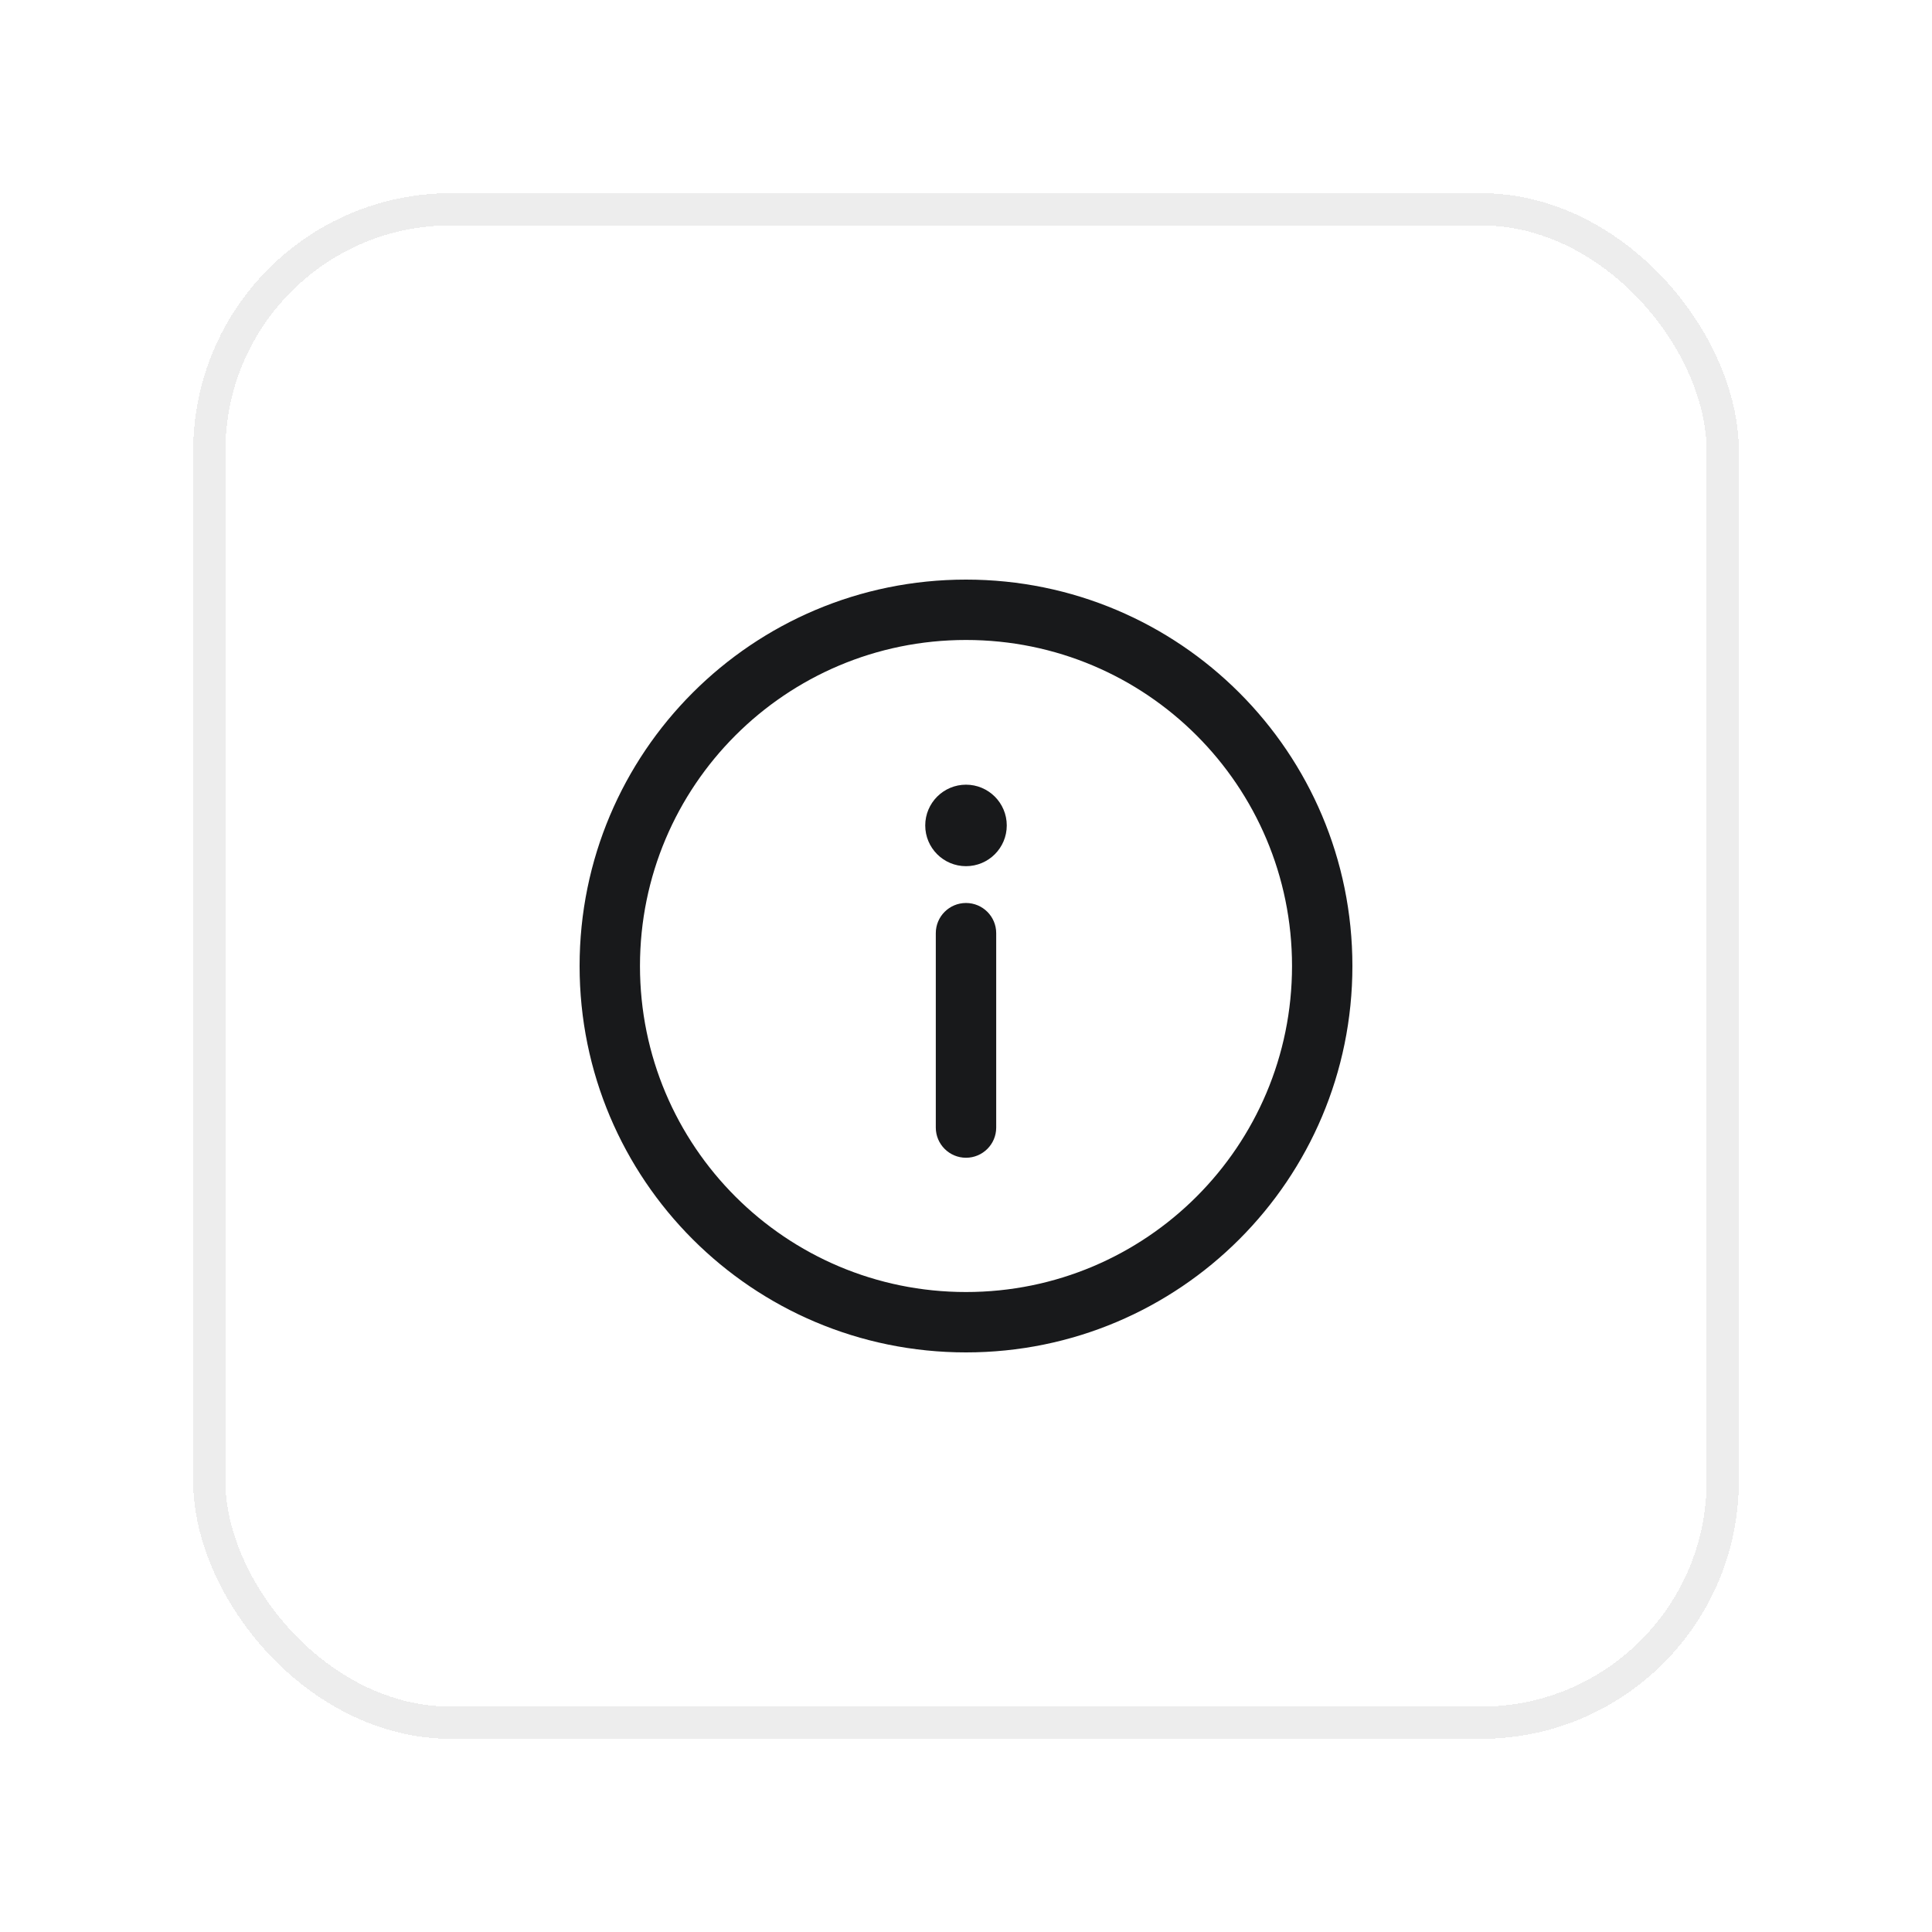
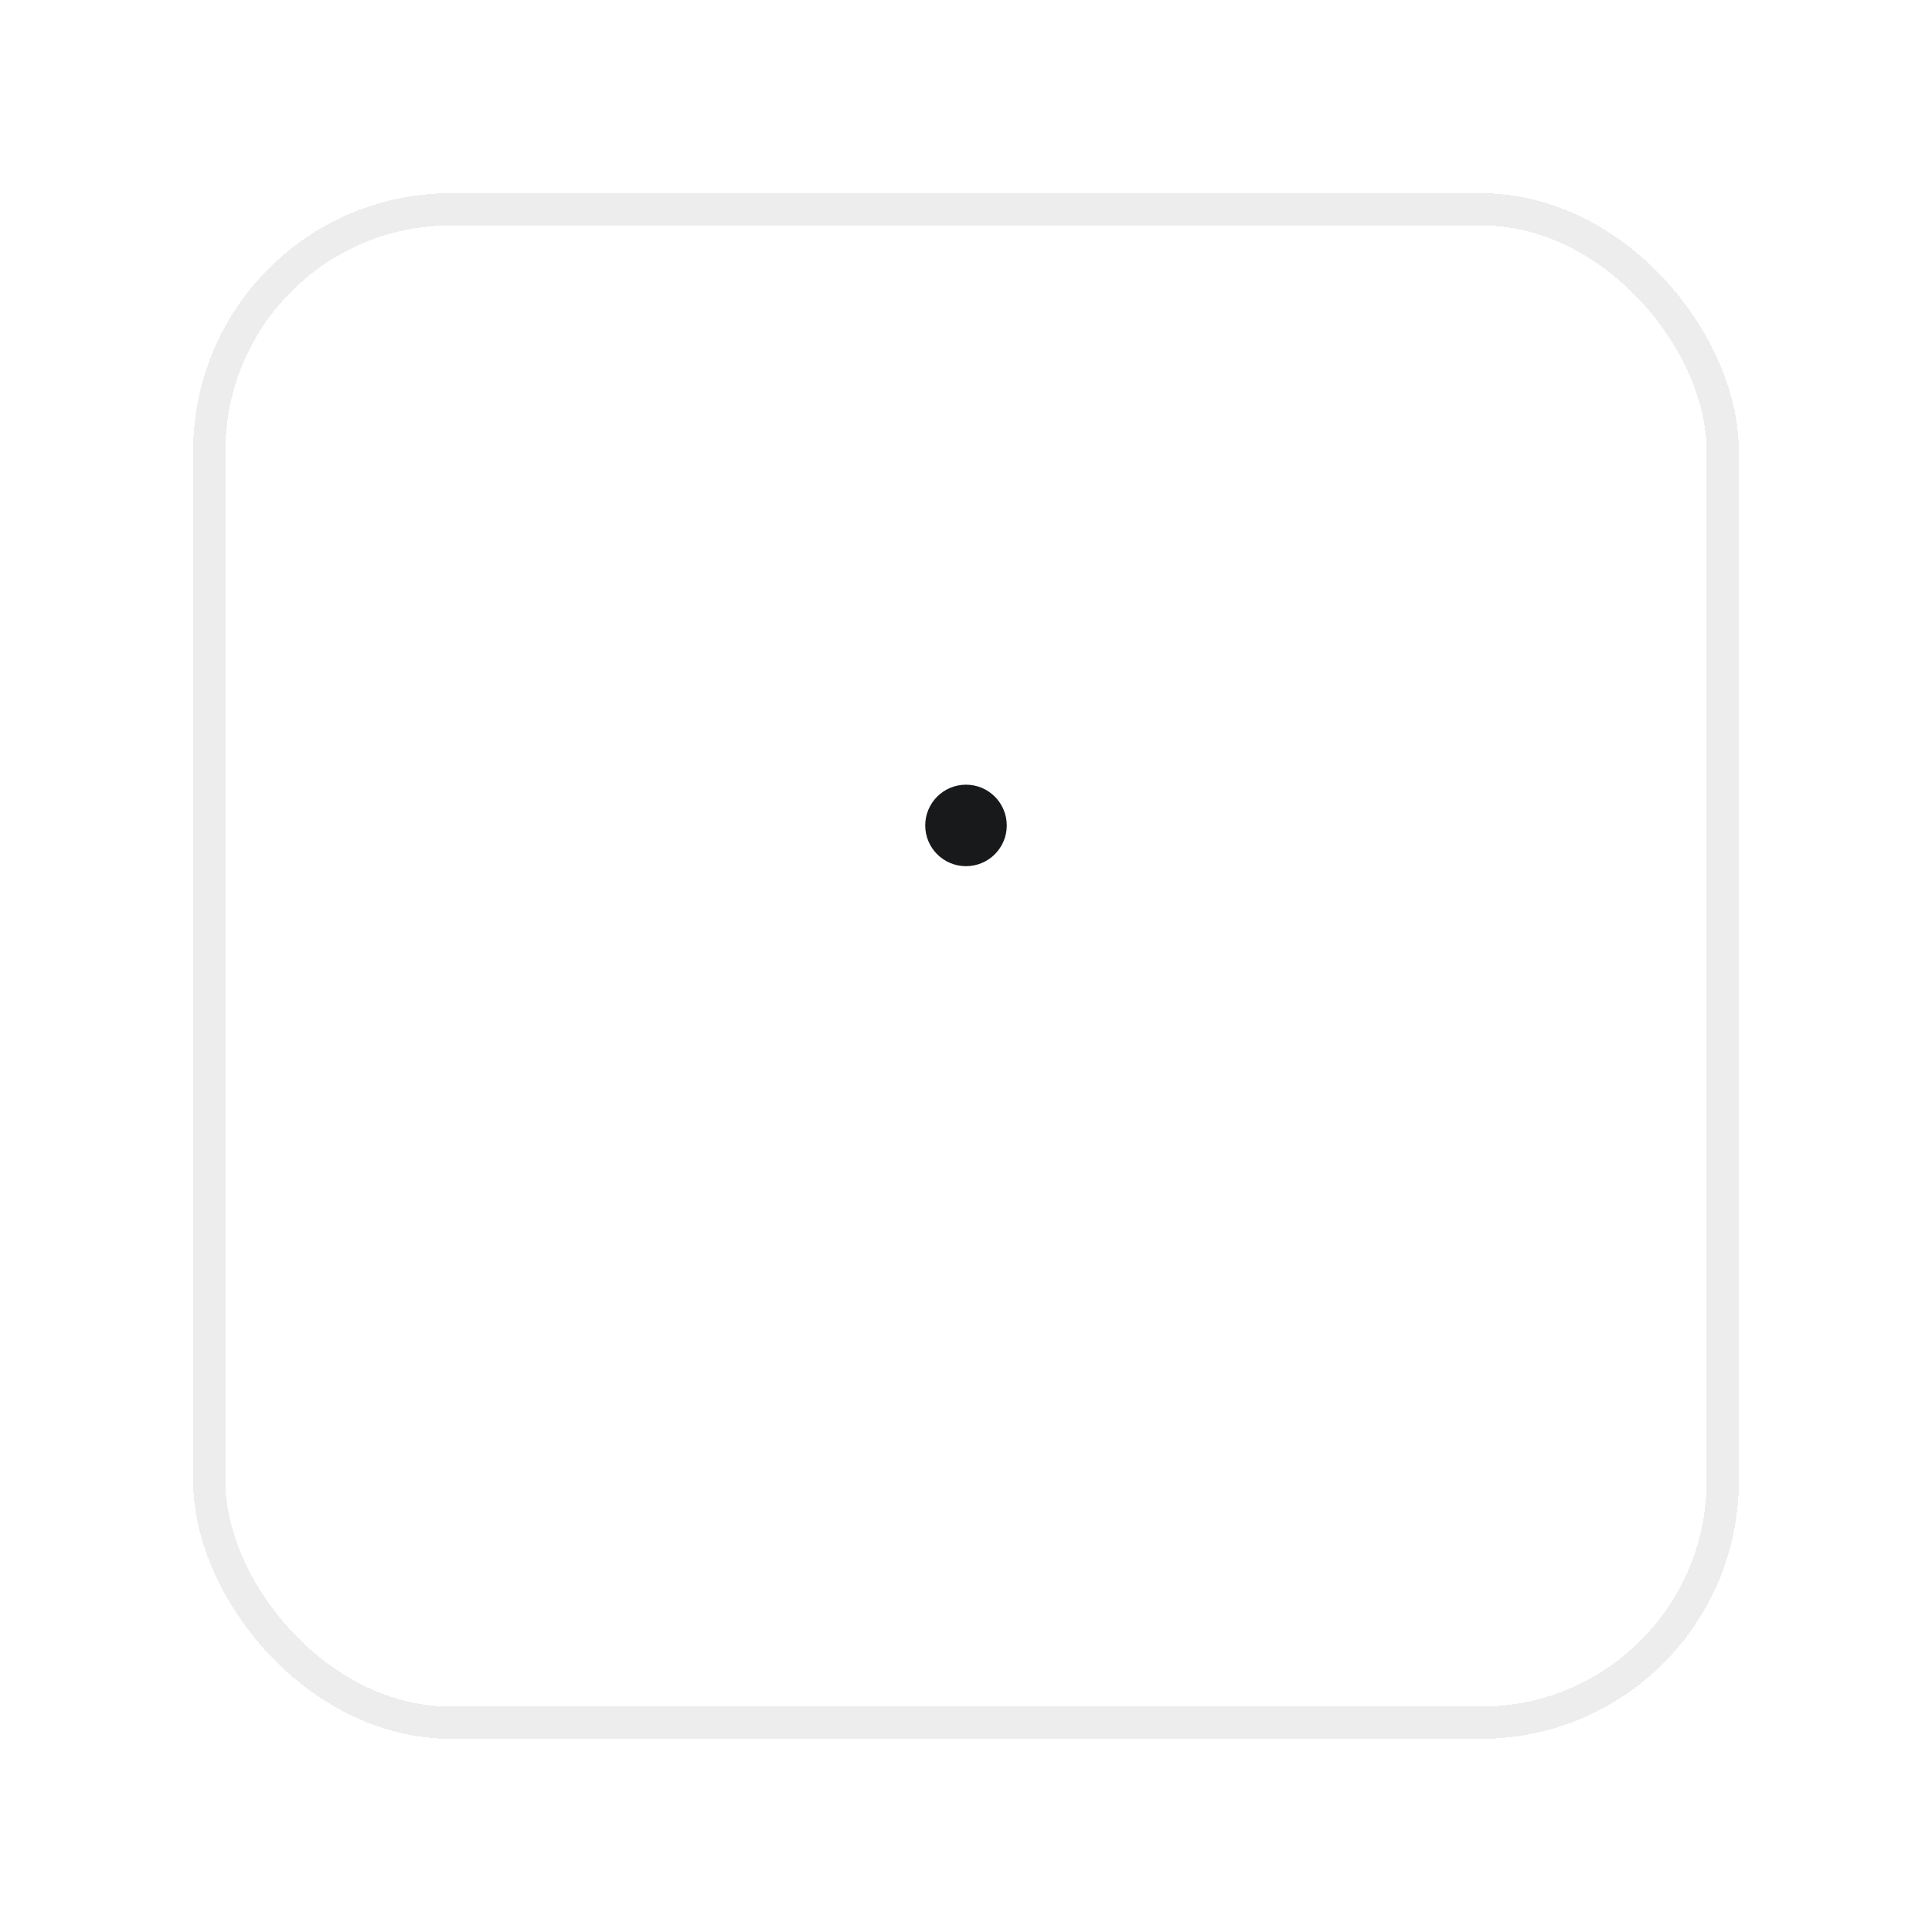
<svg xmlns="http://www.w3.org/2000/svg" width="60" height="60" viewBox="0 0 60 60" fill="none">
  <g filter="url(#filter0_d_7421_38476)">
-     <rect x="6" y="4" width="48" height="48" rx="8" fill="white" shape-rendering="crispEdges" />
    <rect x="6.5" y="4.5" width="47" height="47" rx="7.5" stroke="#EDEDED" shape-rendering="crispEdges" />
    <g clip-path="url(#clip0_7421_38476)">
-       <path d="M30 16C23.367 16 18 21.367 18 28C18 34.633 23.367 40 30 40C36.633 40 42 34.633 42 28C42 21.367 36.632 16 30 16ZM30 38.125C24.404 38.125 19.875 33.596 19.875 28C19.875 22.404 24.404 17.875 30 17.875C35.596 17.875 40.125 22.404 40.125 28C40.125 33.596 35.596 38.125 30 38.125Z" fill="#18191B" />
-       <path d="M30 26.043C29.482 26.043 29.062 26.463 29.062 26.98V33.018C29.062 33.535 29.482 33.955 30 33.955C30.518 33.955 30.938 33.535 30.938 33.018V26.98C30.938 26.463 30.518 26.043 30 26.043Z" fill="#18191B" />
      <path d="M30 24.9C30.699 24.9 31.266 24.334 31.266 23.635C31.266 22.936 30.699 22.369 30 22.369C29.301 22.369 28.734 22.936 28.734 23.635C28.734 24.334 29.301 24.9 30 24.9Z" fill="#18191B" />
    </g>
  </g>
  <defs>
    <filter id="filter0_d_7421_38476" x="0" y="0" width="60" height="60" filterUnits="userSpaceOnUse" color-interpolation-filters="sRGB">
      <feFlood flood-opacity="0" result="BackgroundImageFix" />
      <feColorMatrix in="SourceAlpha" type="matrix" values="0 0 0 0 0 0 0 0 0 0 0 0 0 0 0 0 0 0 127 0" result="hardAlpha" />
      <feOffset dy="2" />
      <feGaussianBlur stdDeviation="3" />
      <feComposite in2="hardAlpha" operator="out" />
      <feColorMatrix type="matrix" values="0 0 0 0 0.122 0 0 0 0 0.133 0 0 0 0 0.161 0 0 0 0.04 0" />
      <feBlend mode="normal" in2="BackgroundImageFix" result="effect1_dropShadow_7421_38476" />
      <feBlend mode="normal" in="SourceGraphic" in2="effect1_dropShadow_7421_38476" result="shape" />
    </filter>
    <clipPath id="clip0_7421_38476">
      <rect width="24" height="24" fill="white" transform="translate(18 16)" />
    </clipPath>
  </defs>
</svg>